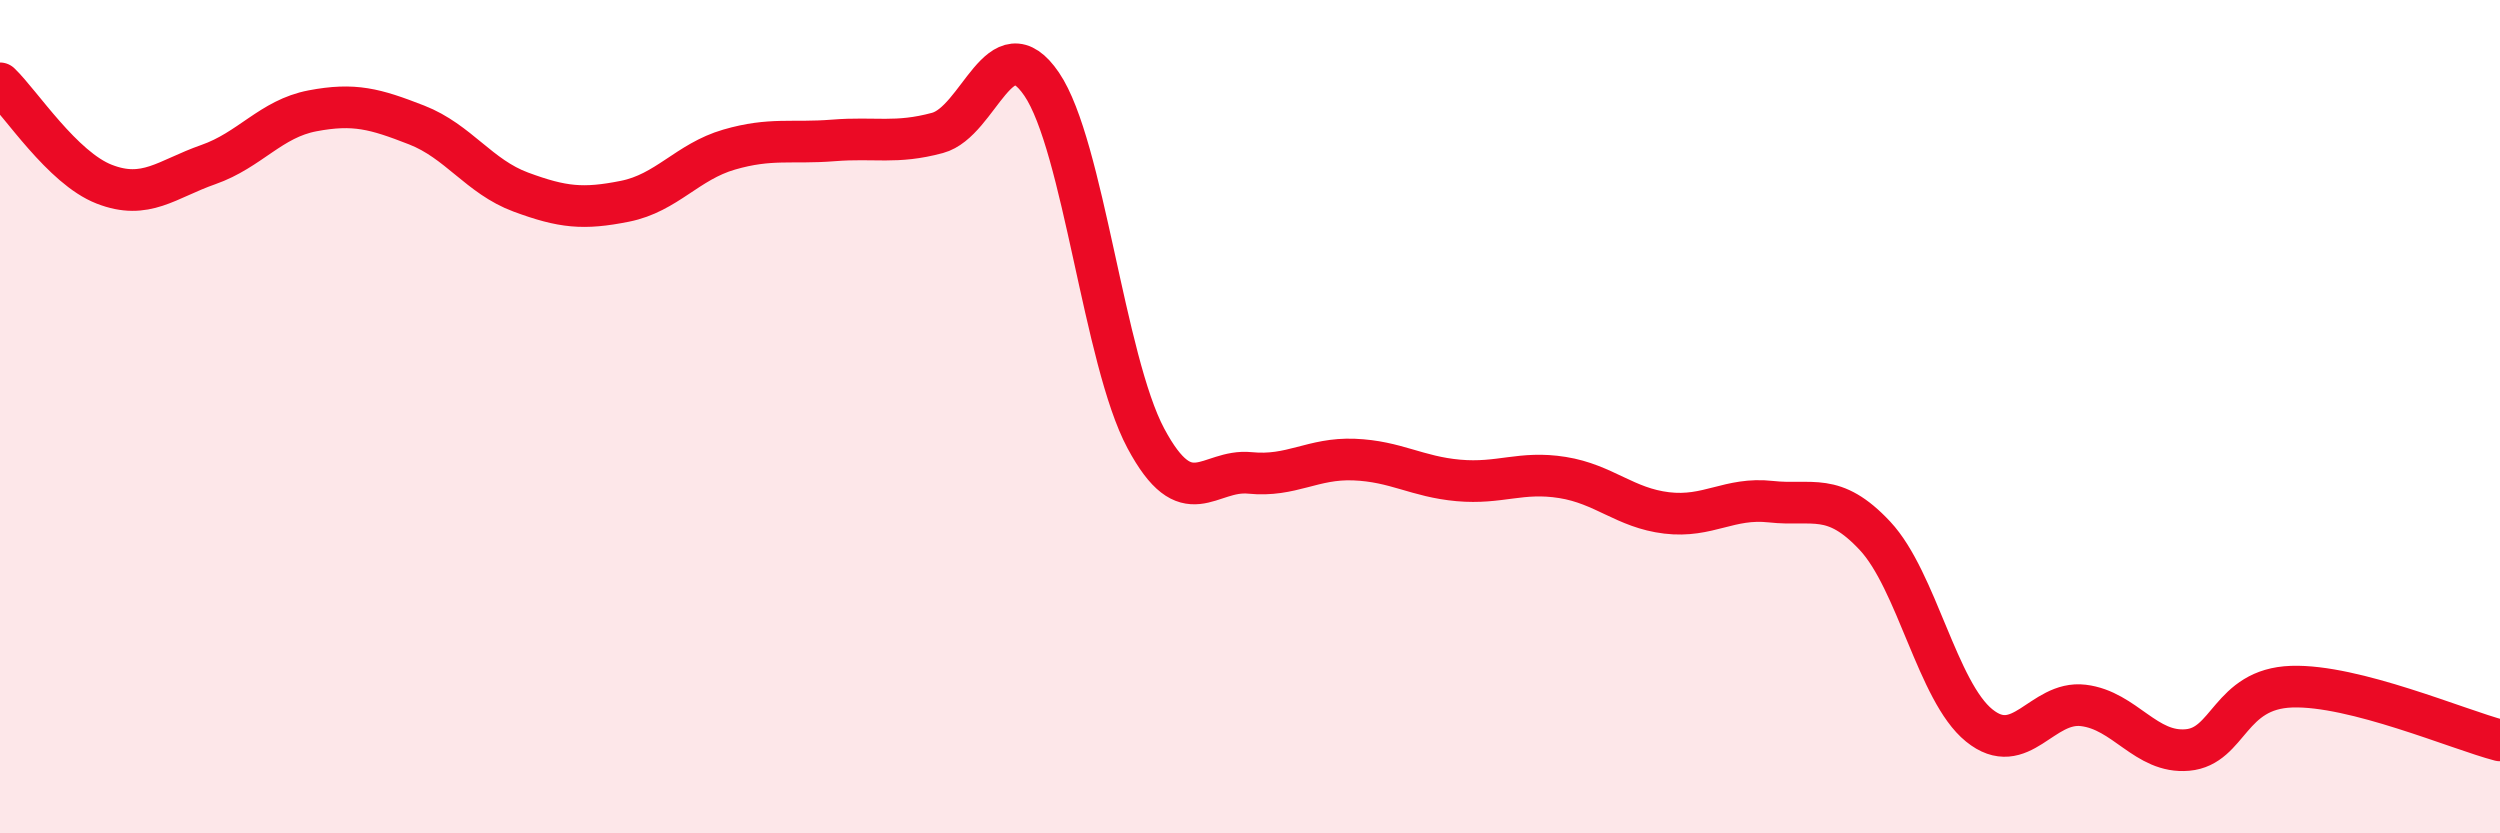
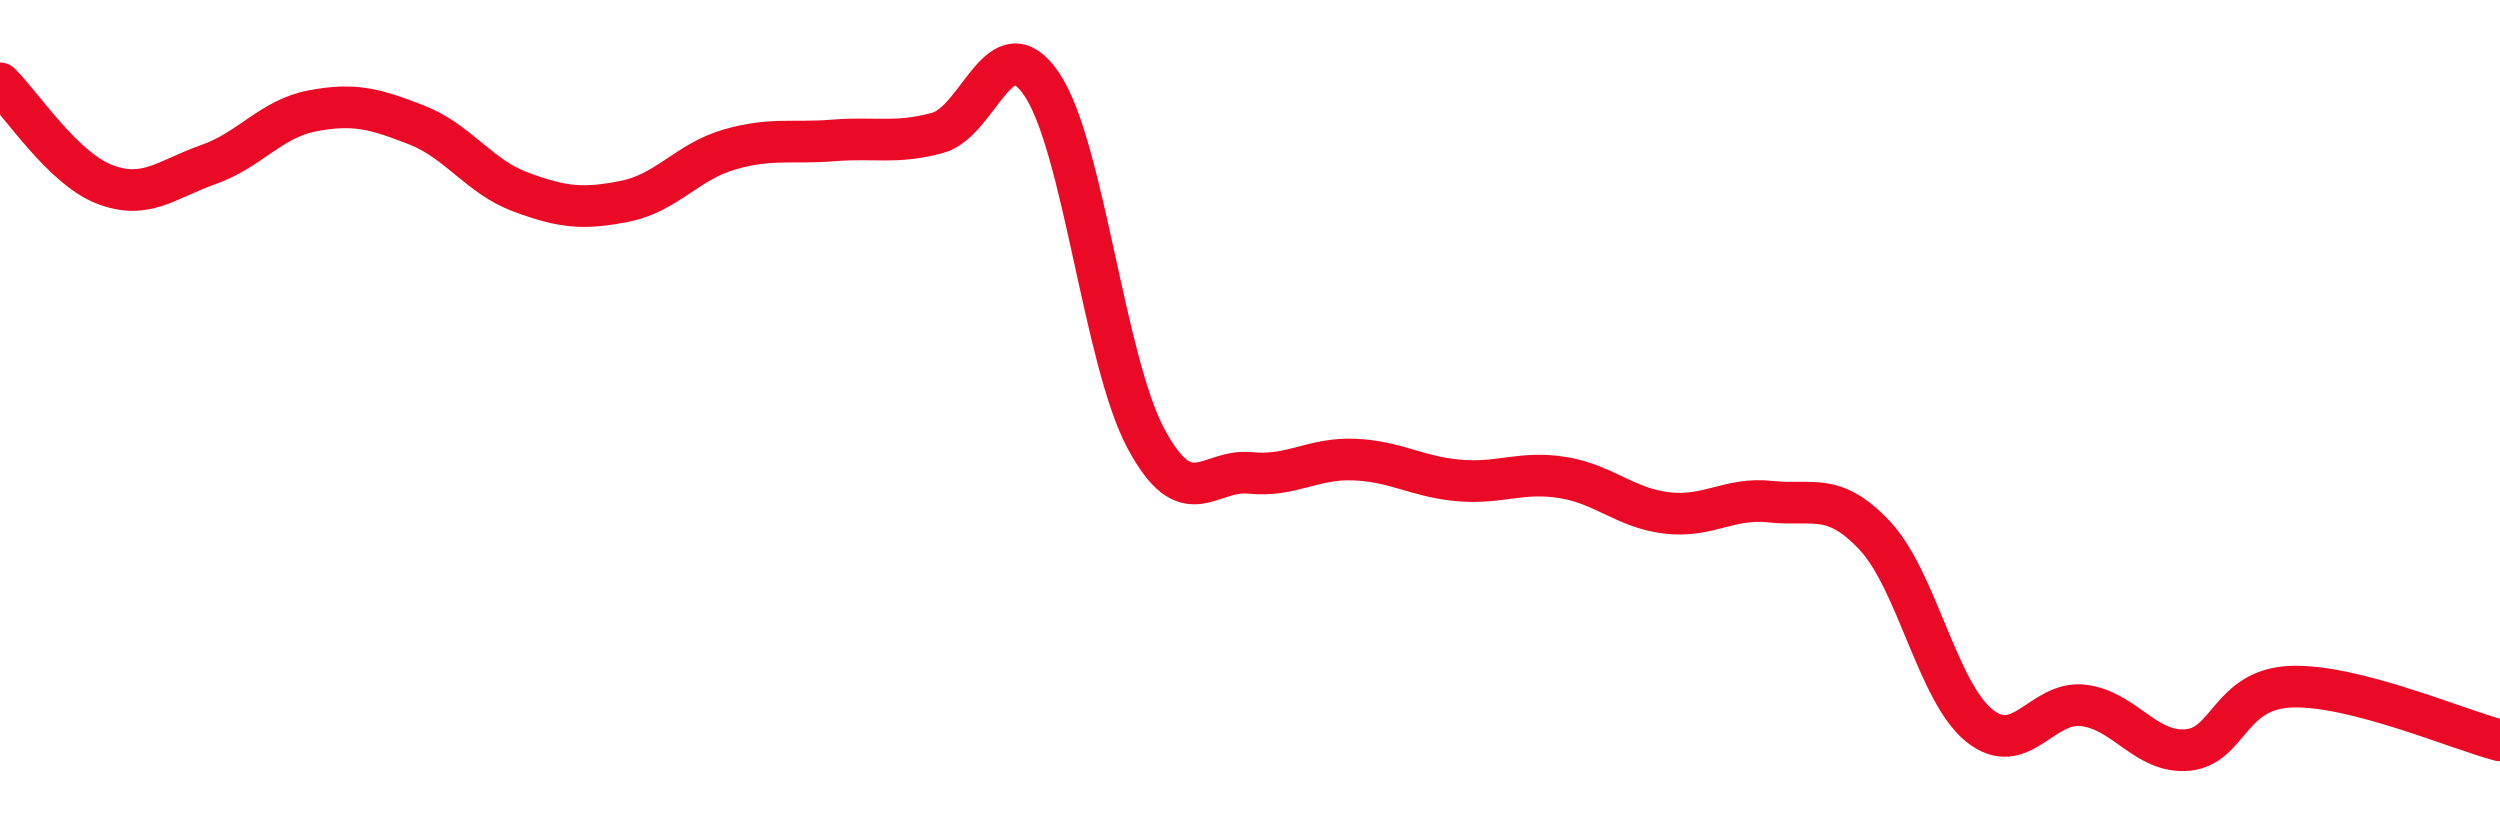
<svg xmlns="http://www.w3.org/2000/svg" width="60" height="20" viewBox="0 0 60 20">
-   <path d="M 0,2 C 0.5,2.48 1.5,4.03 2.5,4.42 C 3.5,4.81 4,4.3 5,3.95 C 6,3.6 6.5,2.85 7.5,2.66 C 8.5,2.47 9,2.61 10,3 C 11,3.39 11.5,4.24 12.5,4.61 C 13.5,4.98 14,5.03 15,4.83 C 16,4.63 16.5,3.88 17.5,3.59 C 18.5,3.3 19,3.45 20,3.37 C 21,3.29 21.5,3.46 22.5,3.19 C 23.5,2.92 24,0.55 25,2.02 C 26,3.49 26.5,8.65 27.5,10.52 C 28.5,12.39 29,11.25 30,11.35 C 31,11.45 31.5,10.99 32.5,11.03 C 33.5,11.07 34,11.44 35,11.53 C 36,11.62 36.5,11.3 37.5,11.46 C 38.5,11.62 39,12.19 40,12.31 C 41,12.43 41.5,11.93 42.5,12.04 C 43.5,12.15 44,11.79 45,12.86 C 46,13.93 46.5,16.6 47.5,17.41 C 48.5,18.22 49,16.81 50,16.93 C 51,17.05 51.5,18.09 52.5,18 C 53.5,17.91 53.5,16.53 55,16.48 C 56.5,16.43 59,17.51 60,17.77L60 20L0 20Z" fill="#EB0A25" opacity="0.1" stroke-linecap="round" stroke-linejoin="round" />
  <path d="M 0,2 C 0.5,2.48 1.5,4.03 2.5,4.42 C 3.5,4.81 4,4.3 5,3.95 C 6,3.6 6.5,2.85 7.5,2.66 C 8.5,2.47 9,2.61 10,3 C 11,3.39 11.5,4.24 12.5,4.61 C 13.5,4.98 14,5.03 15,4.83 C 16,4.63 16.5,3.88 17.5,3.59 C 18.5,3.3 19,3.45 20,3.37 C 21,3.29 21.5,3.46 22.5,3.19 C 23.5,2.92 24,0.55 25,2.02 C 26,3.49 26.5,8.65 27.5,10.52 C 28.5,12.39 29,11.25 30,11.35 C 31,11.45 31.5,10.99 32.5,11.03 C 33.5,11.07 34,11.44 35,11.53 C 36,11.62 36.5,11.3 37.5,11.46 C 38.5,11.62 39,12.19 40,12.31 C 41,12.43 41.5,11.93 42.5,12.04 C 43.5,12.15 44,11.79 45,12.86 C 46,13.93 46.5,16.6 47.5,17.41 C 48.5,18.22 49,16.81 50,16.93 C 51,17.05 51.5,18.09 52.5,18 C 53.5,17.91 53.5,16.53 55,16.48 C 56.5,16.43 59,17.51 60,17.77" stroke="#EB0A25" stroke-width="1" fill="none" stroke-linecap="round" stroke-linejoin="round" />
</svg>